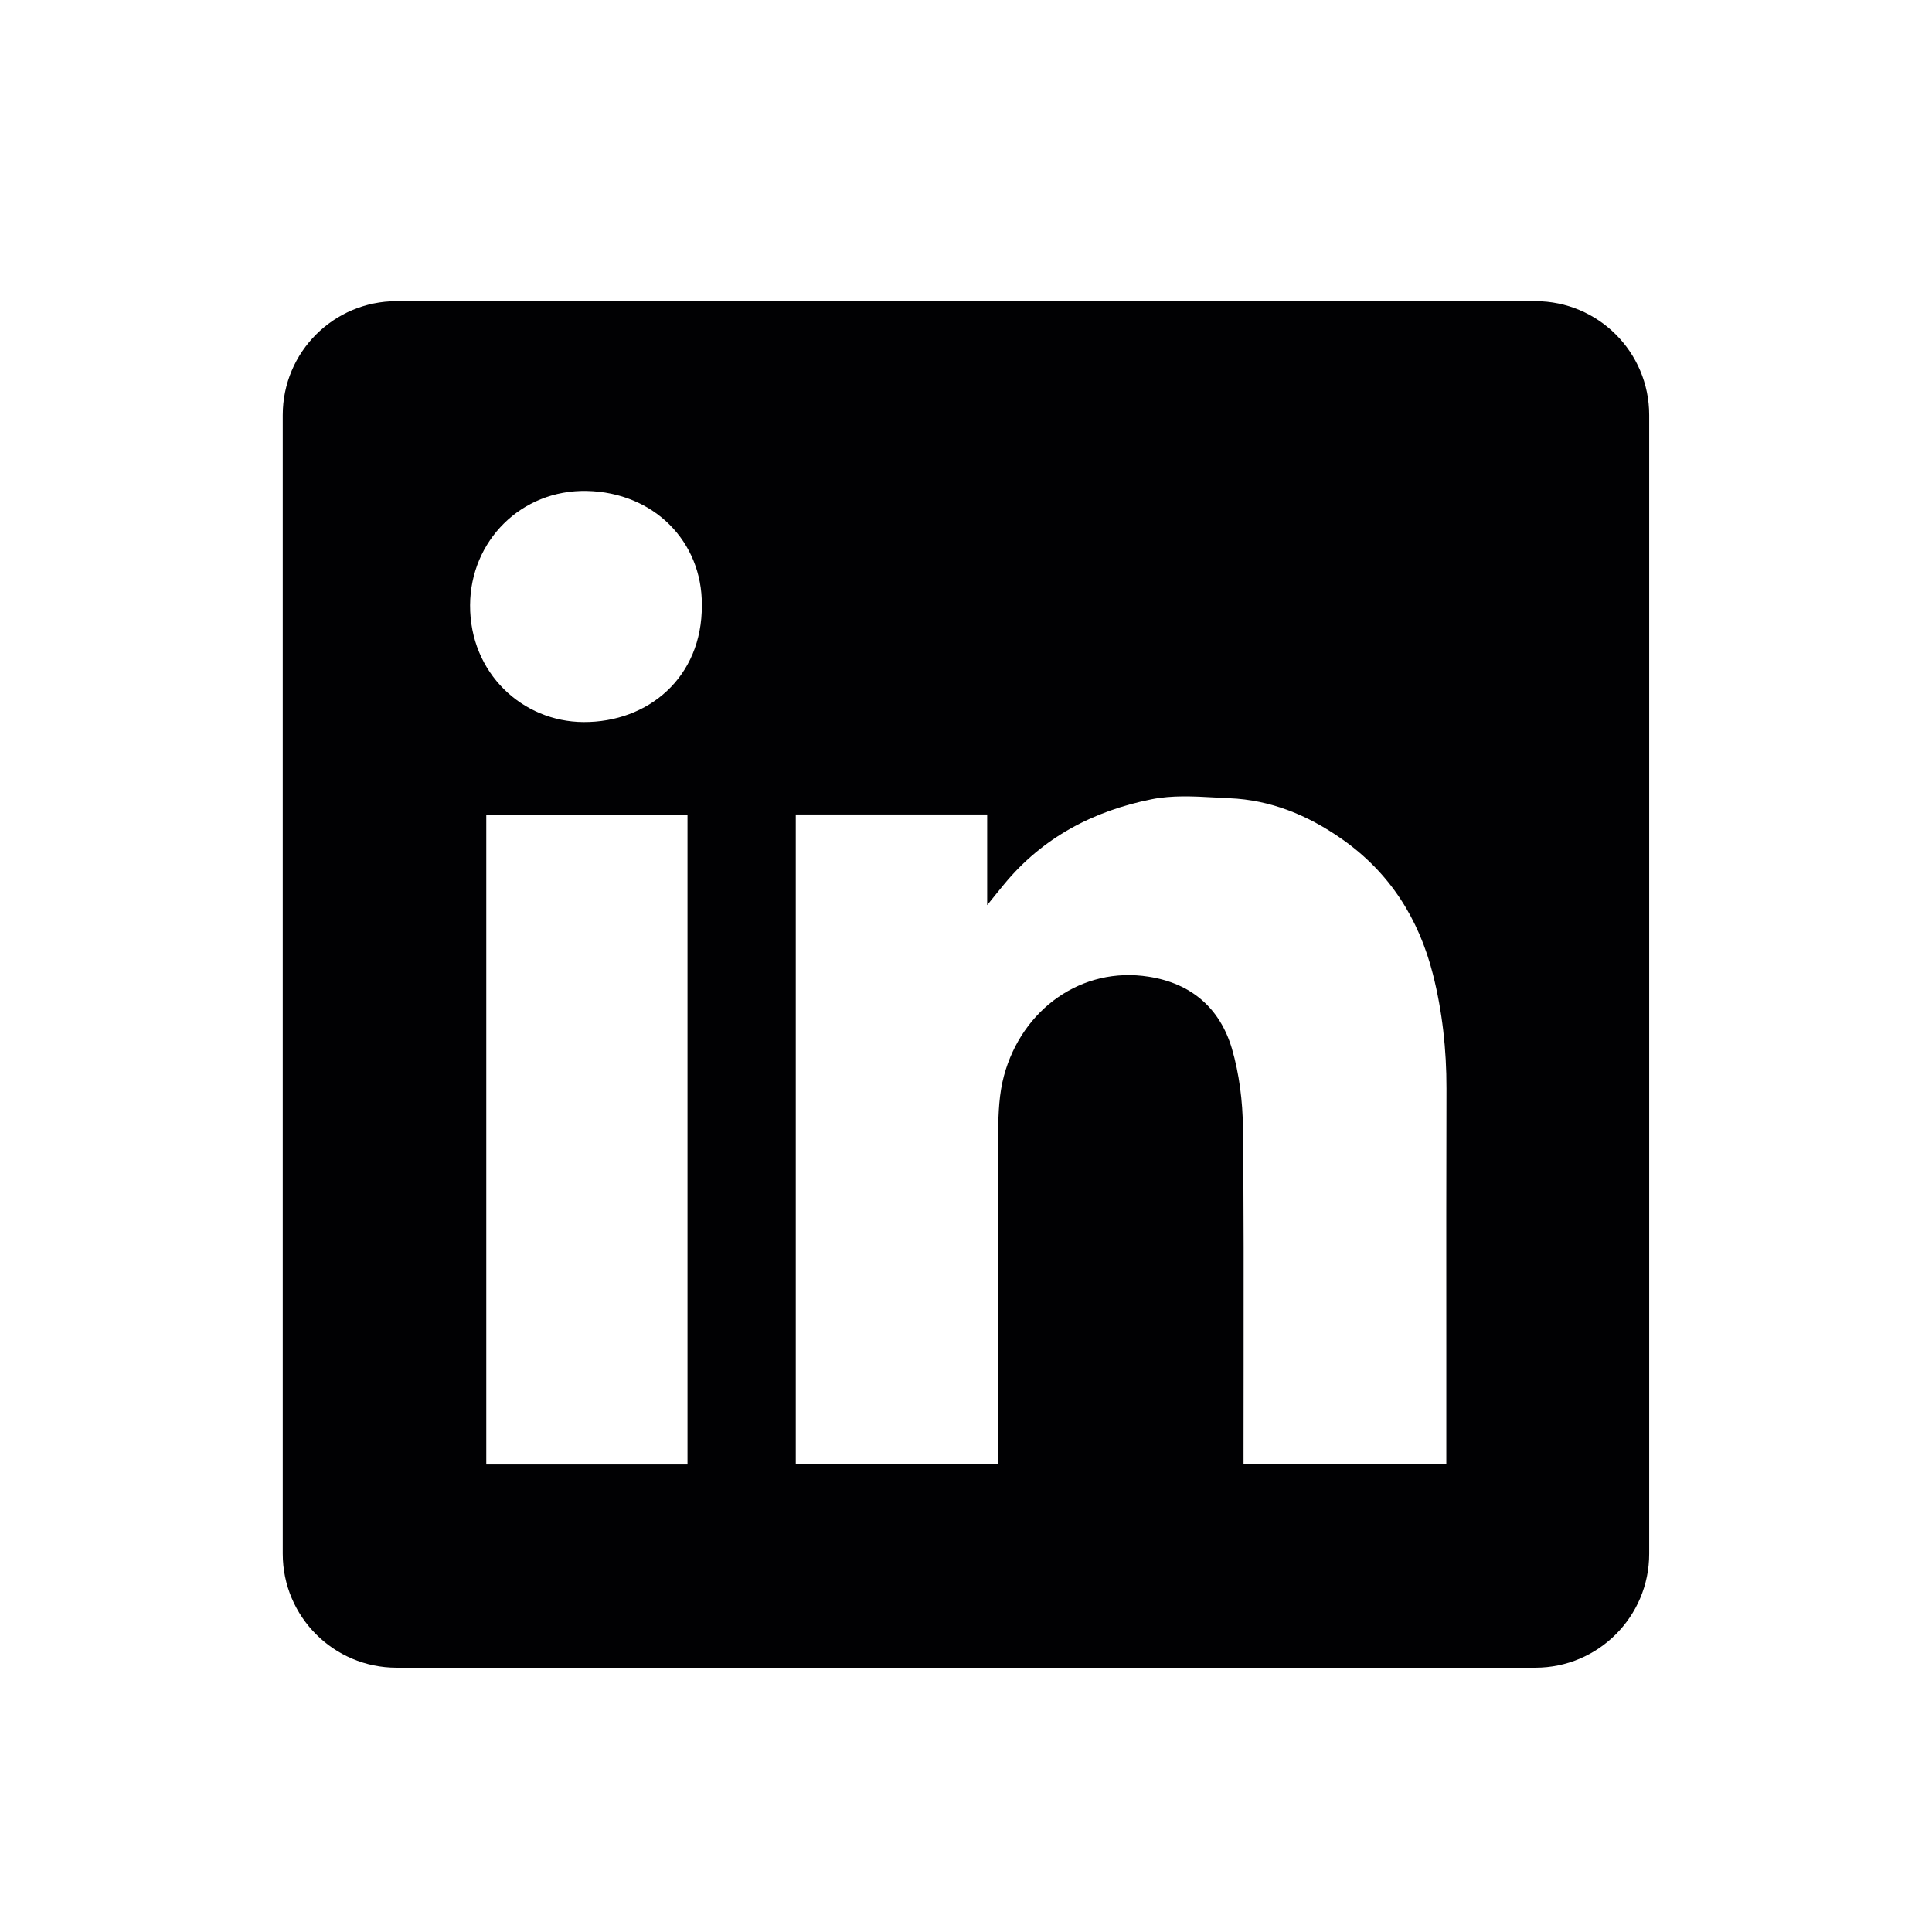
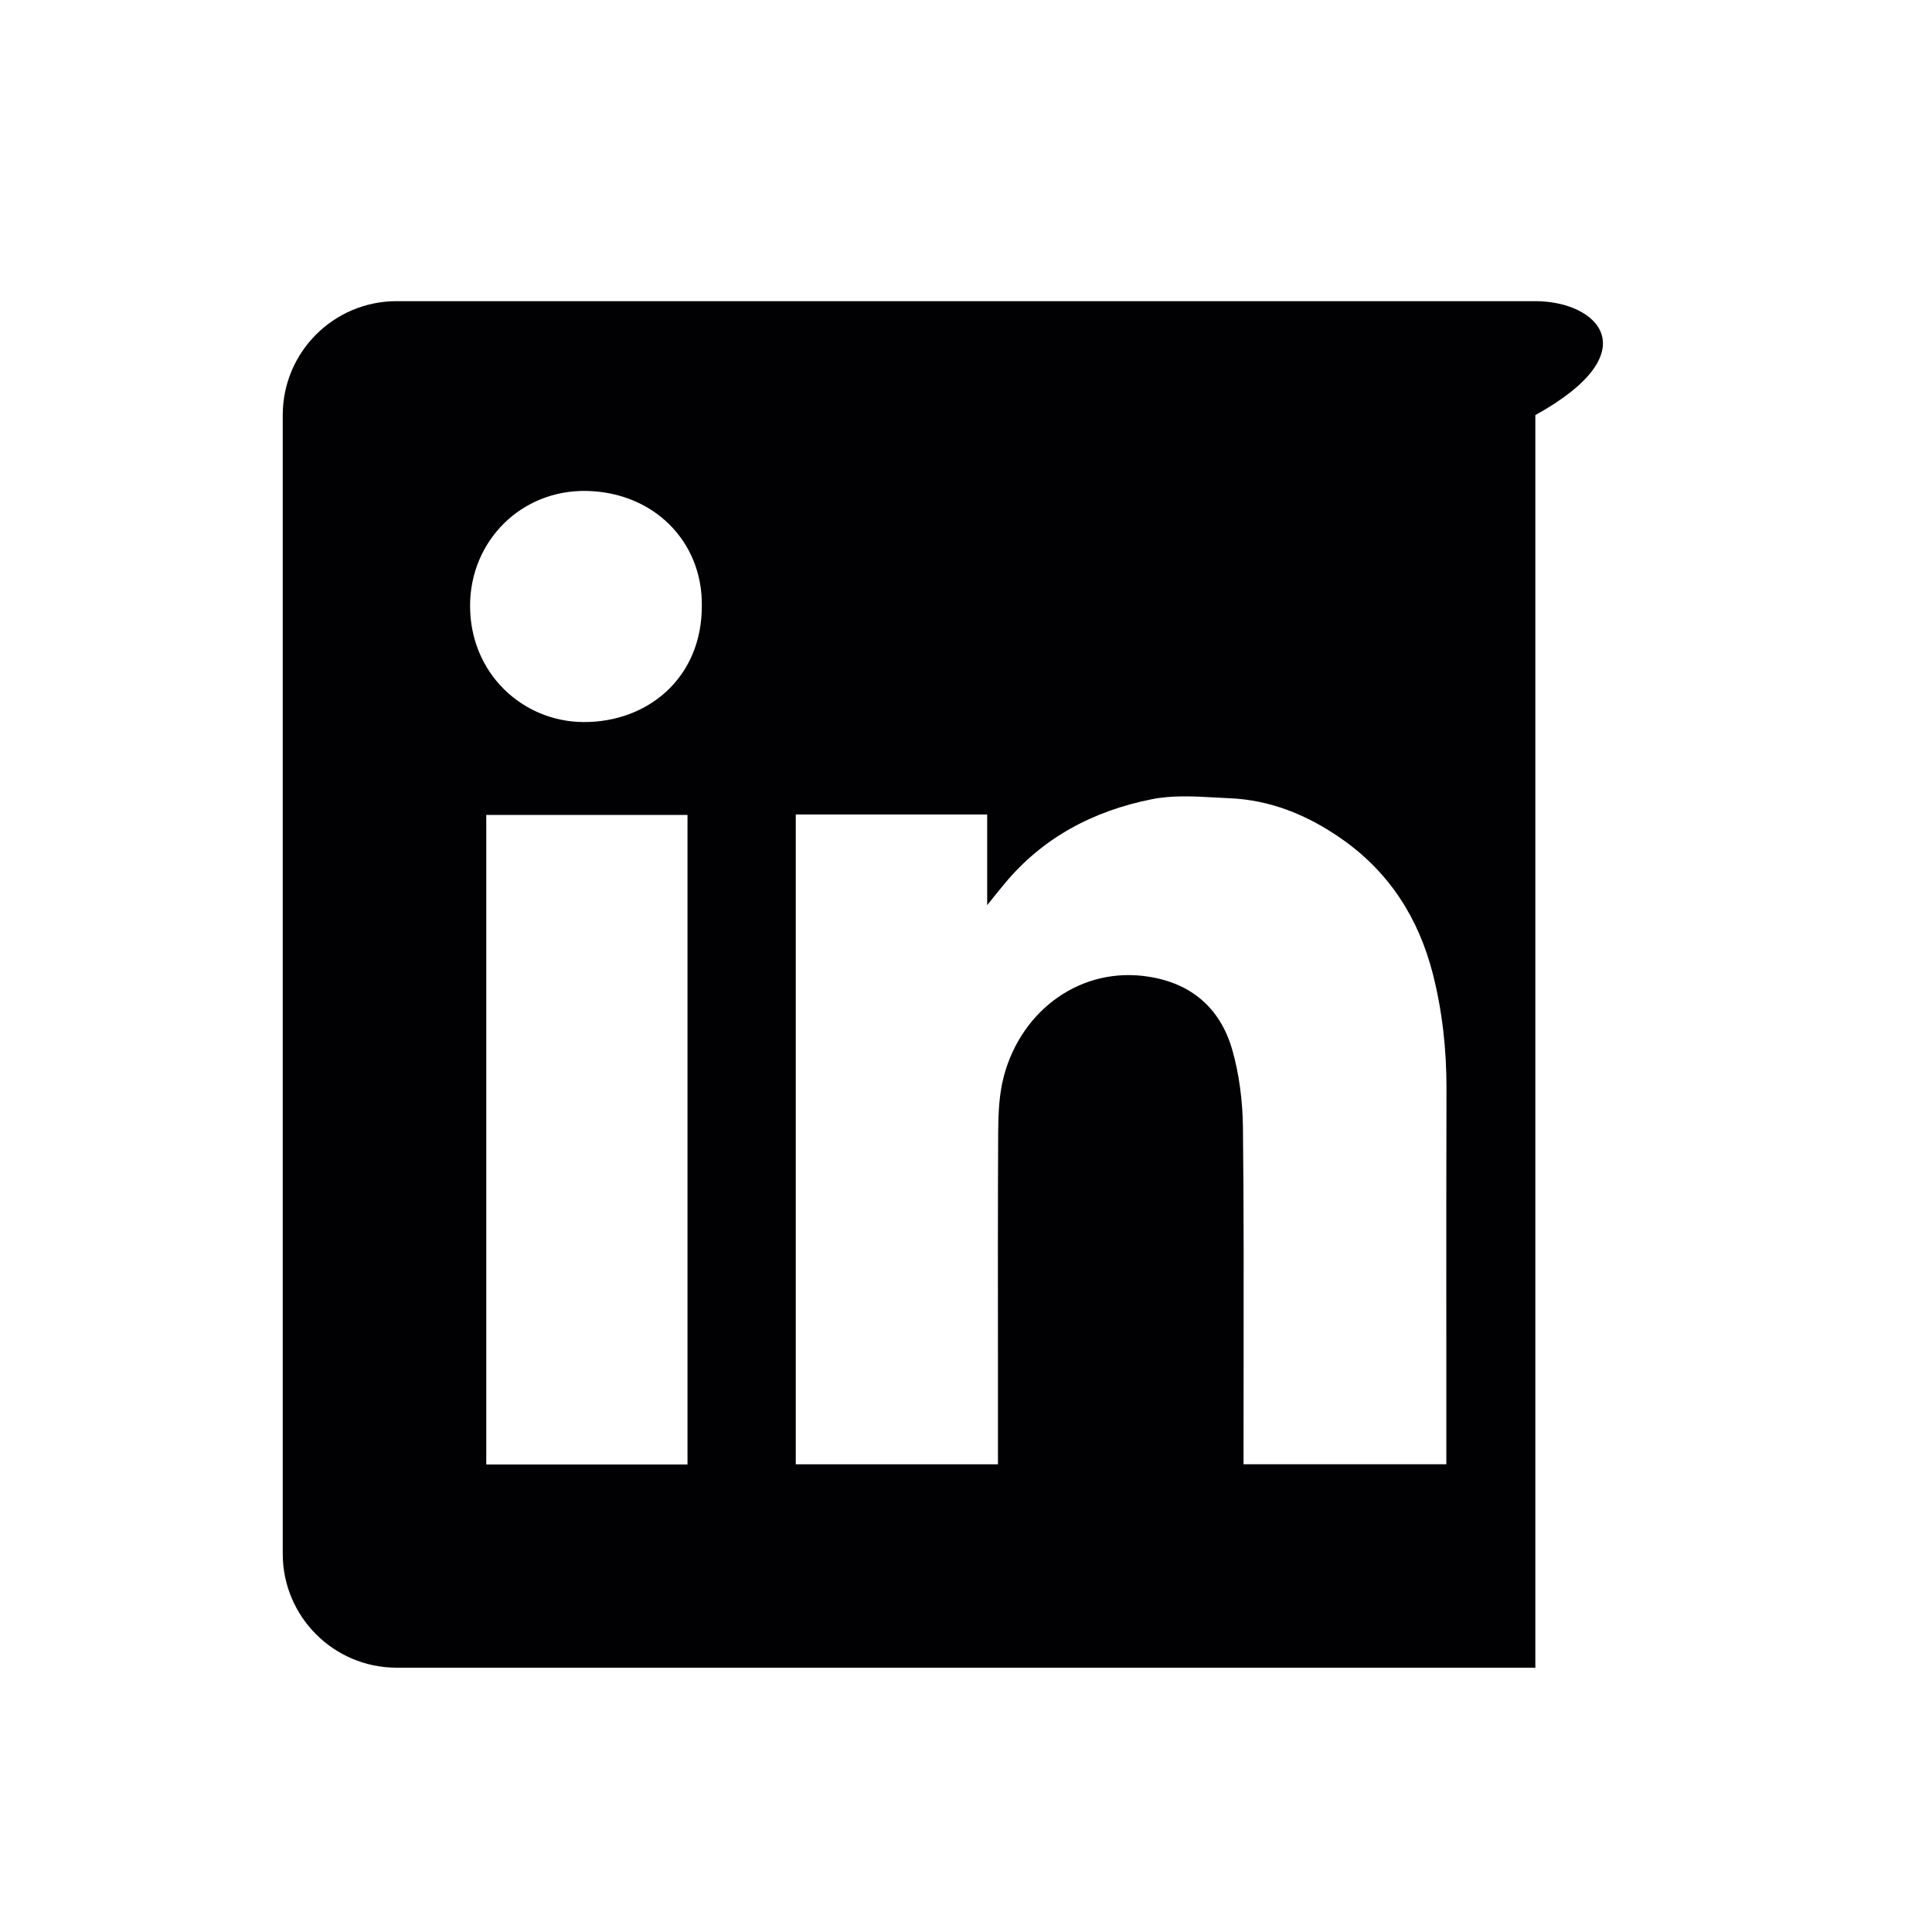
<svg xmlns="http://www.w3.org/2000/svg" width="26" height="26" viewBox="0 0 26 26" fill="none">
-   <path fill-rule="evenodd" clip-rule="evenodd" d="M5.337 4.053C4.491 4.053 3.805 4.739 3.805 5.586V20.91C3.805 21.756 4.491 22.443 5.337 22.443H20.662C21.508 22.443 22.194 21.756 22.194 20.91V5.586C22.194 4.739 21.508 4.053 20.662 4.053H5.337ZM9.445 8.143C9.451 9.12 8.719 9.722 7.852 9.717C7.034 9.713 6.322 9.062 6.326 8.144C6.33 7.281 7.013 6.587 7.899 6.607C8.798 6.627 9.451 7.286 9.445 8.143ZM13.285 10.961H10.711H10.709V19.706H13.43V19.502C13.43 19.114 13.43 18.726 13.43 18.338C13.429 17.302 13.428 16.265 13.433 15.23C13.435 14.978 13.446 14.717 13.511 14.477C13.753 13.58 14.559 13.001 15.459 13.144C16.036 13.234 16.418 13.569 16.579 14.113C16.678 14.454 16.723 14.82 16.727 15.175C16.739 16.245 16.737 17.316 16.736 18.386C16.735 18.764 16.735 19.142 16.735 19.52V19.705H19.464V19.495C19.464 19.033 19.464 18.572 19.464 18.11C19.463 16.956 19.463 15.802 19.466 14.648C19.467 14.126 19.411 13.612 19.283 13.108C19.092 12.358 18.697 11.737 18.055 11.289C17.599 10.97 17.099 10.764 16.541 10.742C16.477 10.739 16.413 10.735 16.348 10.732C16.063 10.716 15.772 10.701 15.499 10.756C14.717 10.912 14.031 11.27 13.512 11.901C13.452 11.973 13.393 12.047 13.305 12.156L13.285 12.181V10.961ZM6.544 19.709H9.252V10.967H6.544V19.709Z" fill="#010103" />
+   <path fill-rule="evenodd" clip-rule="evenodd" d="M5.337 4.053C4.491 4.053 3.805 4.739 3.805 5.586V20.91C3.805 21.756 4.491 22.443 5.337 22.443H20.662V5.586C22.194 4.739 21.508 4.053 20.662 4.053H5.337ZM9.445 8.143C9.451 9.12 8.719 9.722 7.852 9.717C7.034 9.713 6.322 9.062 6.326 8.144C6.33 7.281 7.013 6.587 7.899 6.607C8.798 6.627 9.451 7.286 9.445 8.143ZM13.285 10.961H10.711H10.709V19.706H13.43V19.502C13.43 19.114 13.43 18.726 13.43 18.338C13.429 17.302 13.428 16.265 13.433 15.23C13.435 14.978 13.446 14.717 13.511 14.477C13.753 13.58 14.559 13.001 15.459 13.144C16.036 13.234 16.418 13.569 16.579 14.113C16.678 14.454 16.723 14.82 16.727 15.175C16.739 16.245 16.737 17.316 16.736 18.386C16.735 18.764 16.735 19.142 16.735 19.52V19.705H19.464V19.495C19.464 19.033 19.464 18.572 19.464 18.11C19.463 16.956 19.463 15.802 19.466 14.648C19.467 14.126 19.411 13.612 19.283 13.108C19.092 12.358 18.697 11.737 18.055 11.289C17.599 10.97 17.099 10.764 16.541 10.742C16.477 10.739 16.413 10.735 16.348 10.732C16.063 10.716 15.772 10.701 15.499 10.756C14.717 10.912 14.031 11.27 13.512 11.901C13.452 11.973 13.393 12.047 13.305 12.156L13.285 12.181V10.961ZM6.544 19.709H9.252V10.967H6.544V19.709Z" fill="#010103" />
</svg>